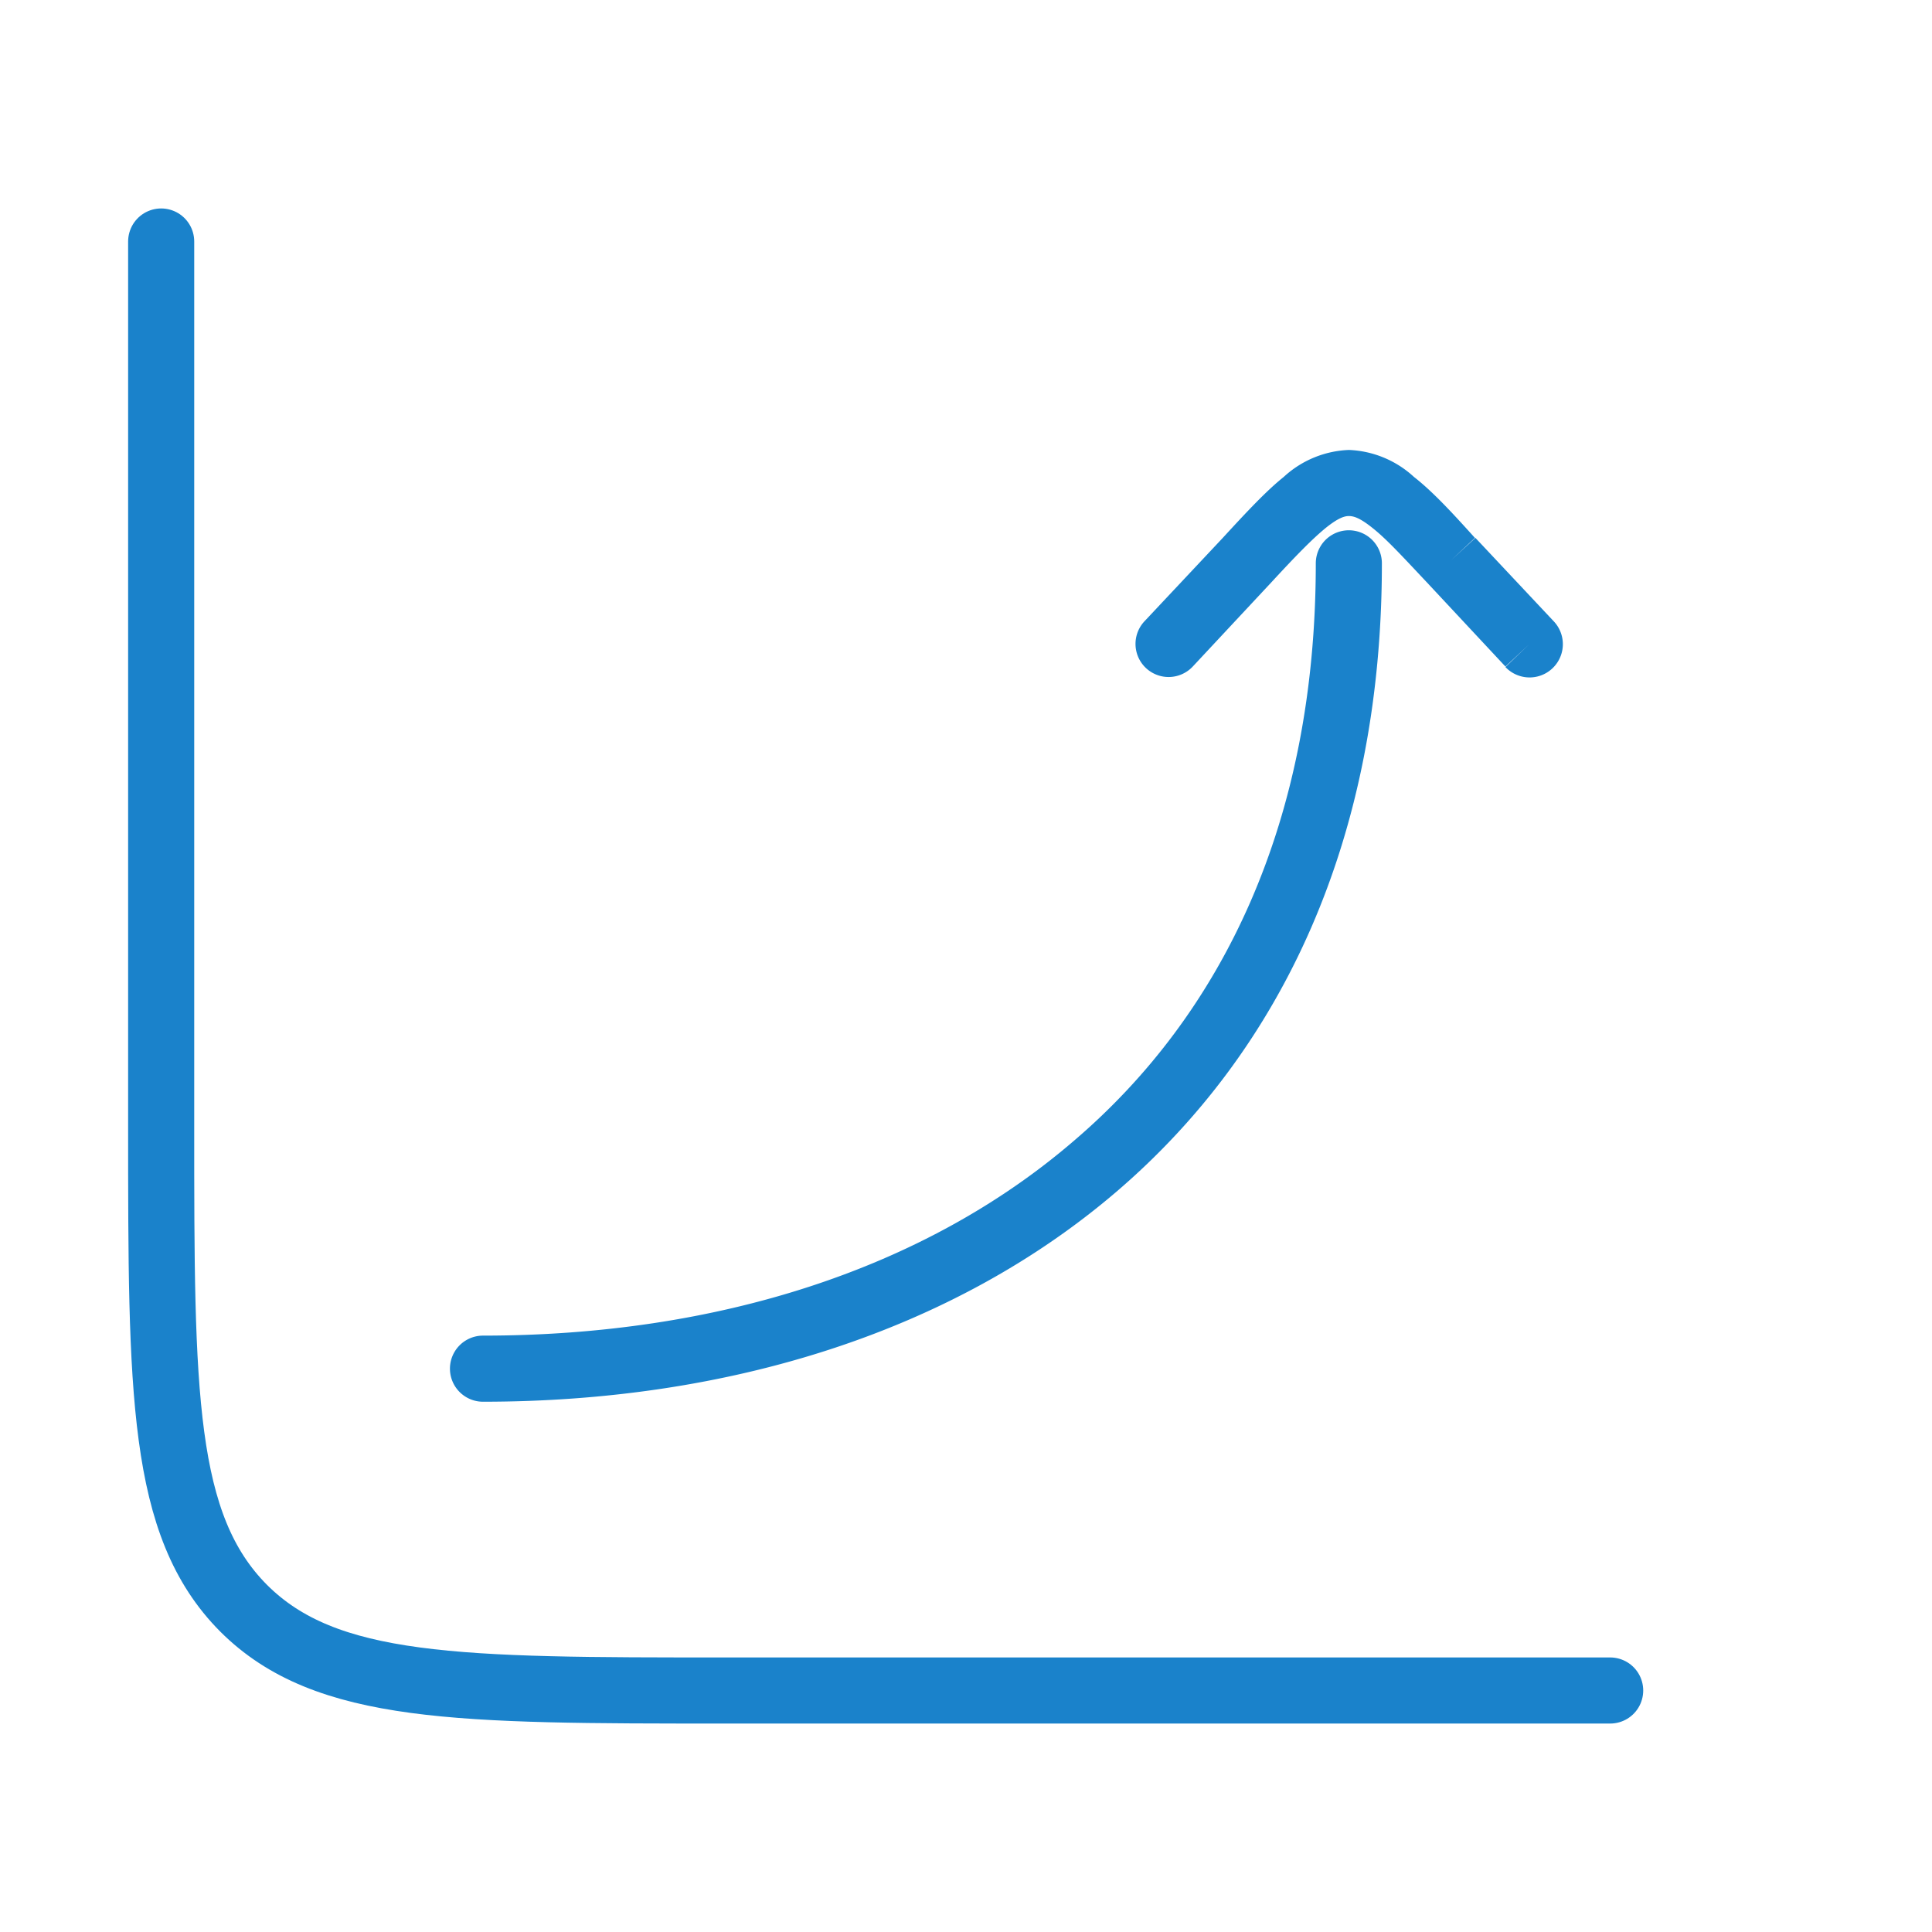
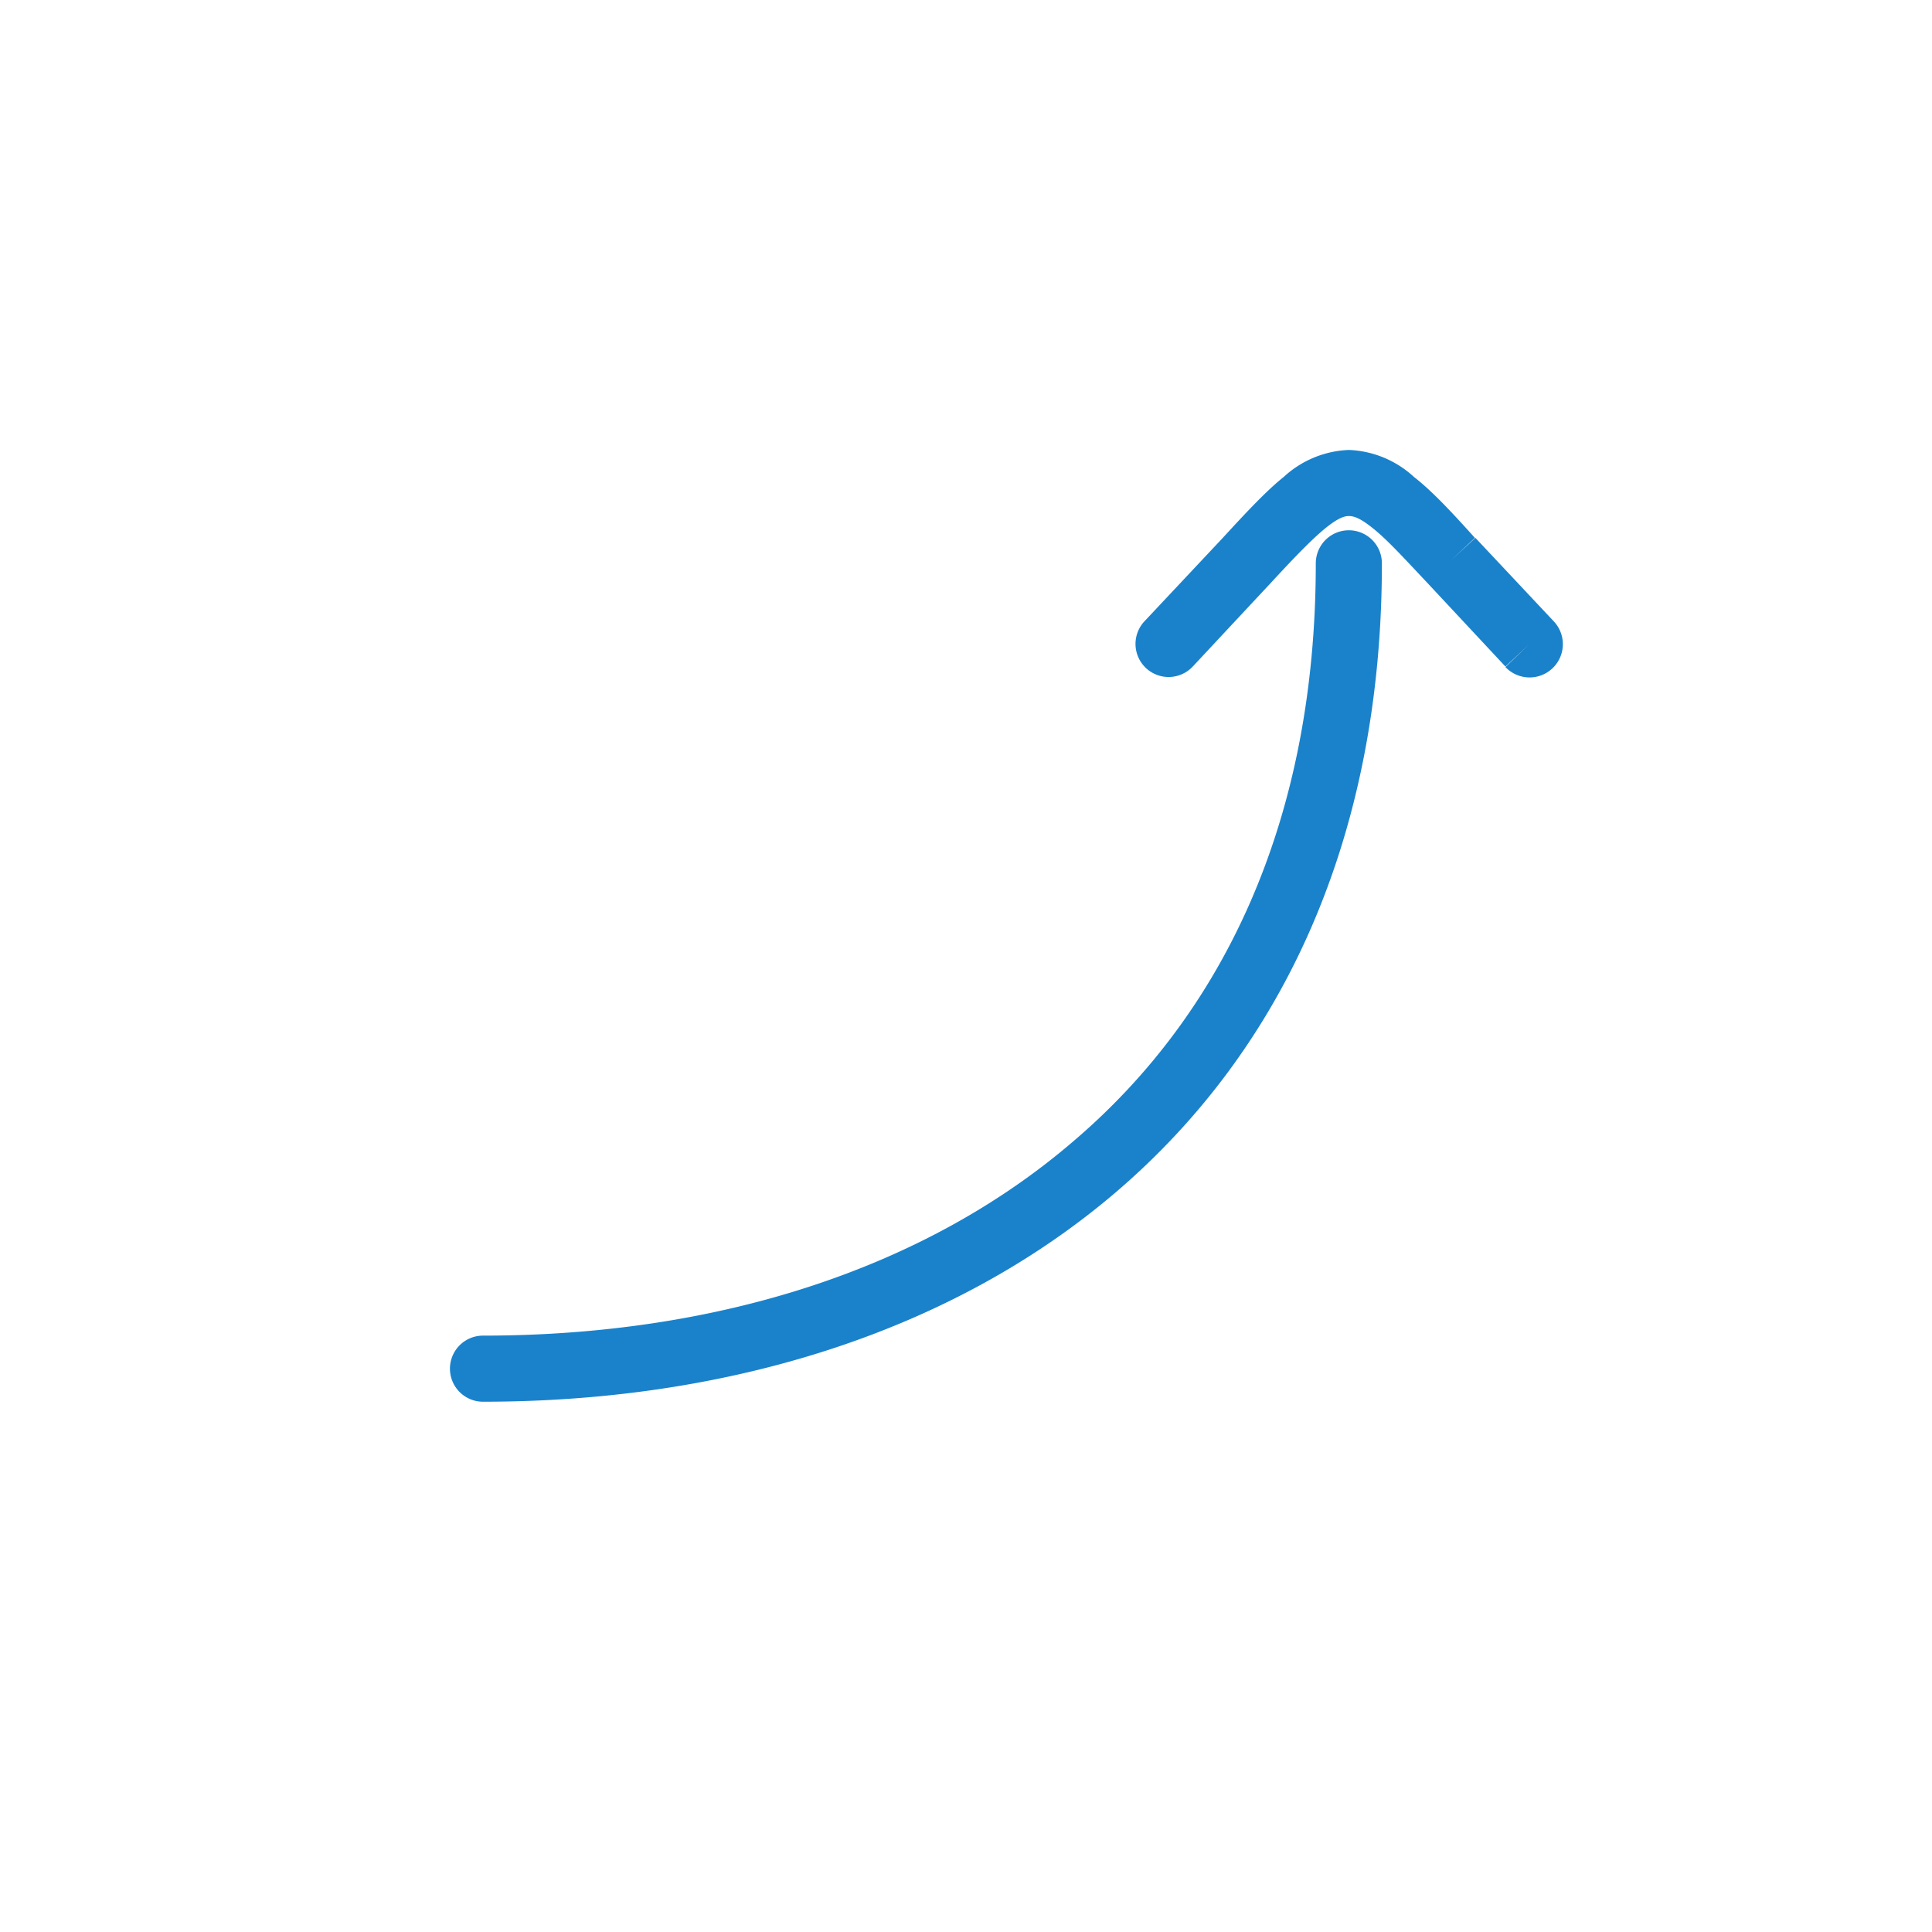
<svg xmlns="http://www.w3.org/2000/svg" viewBox="0 0 38 38" fill="none">
-   <path d="M31.67 33.25h-17.42c-5.22 0-7.84 0-9.46-1.62-1.62-1.63-1.62-4.24-1.62-9.46v-17.42" stroke="#1A82CB" stroke-width="1.3" stroke-linecap="round" />
  <path d="M25.88 11.08a.65.65 0 0 1 1.3 0h-1.3Zm-16.38 16.49a.65.65 0 1 1 0-1.3v1.3Zm13.96-14.46a.65.65 0 0 1-.95-.89l.48.45.47.44Zm1.07-2.09-.48-.44.48.44Zm4.01 0 .48-.44-.48.44Zm2.02 1.2a.65.65 0 1 1-.95.9l.47-.45.48-.45Zm-4.03-2.72v-.65.65Zm0 1.58h.65c0 5.42-1.97 9.57-5.21 12.35-3.23 2.77-7.65 4.14-12.47 4.14v-1.3c4.59 0 8.68-1.3 11.62-3.83 2.93-2.5 4.76-6.28 4.76-11.36h.65Zm-3.54 1.59-.48-.45 1.54-1.64.48.44.47.44-1.54 1.65-.47-.44Zm5.55-1.65.48-.44 1.54 1.64-.48.45-.47.44-1.54-1.65.47-.44Zm-4.01 0-.48-.44c.46-.5.85-.92 1.2-1.2a2 2 0 0 1 1.28-.53v1.3c-.08 0-.2.03-.45.23-.27.22-.6.56-1.08 1.08l-.47-.44Zm4.01 0-.47.44c-.49-.52-.8-.86-1.08-1.08-.25-.2-.37-.23-.46-.23v-1.3a2 2 0 0 1 1.28.53c.36.28.75.7 1.2 1.2l-.47.44Z" fill="#1A82CB" />
</svg>